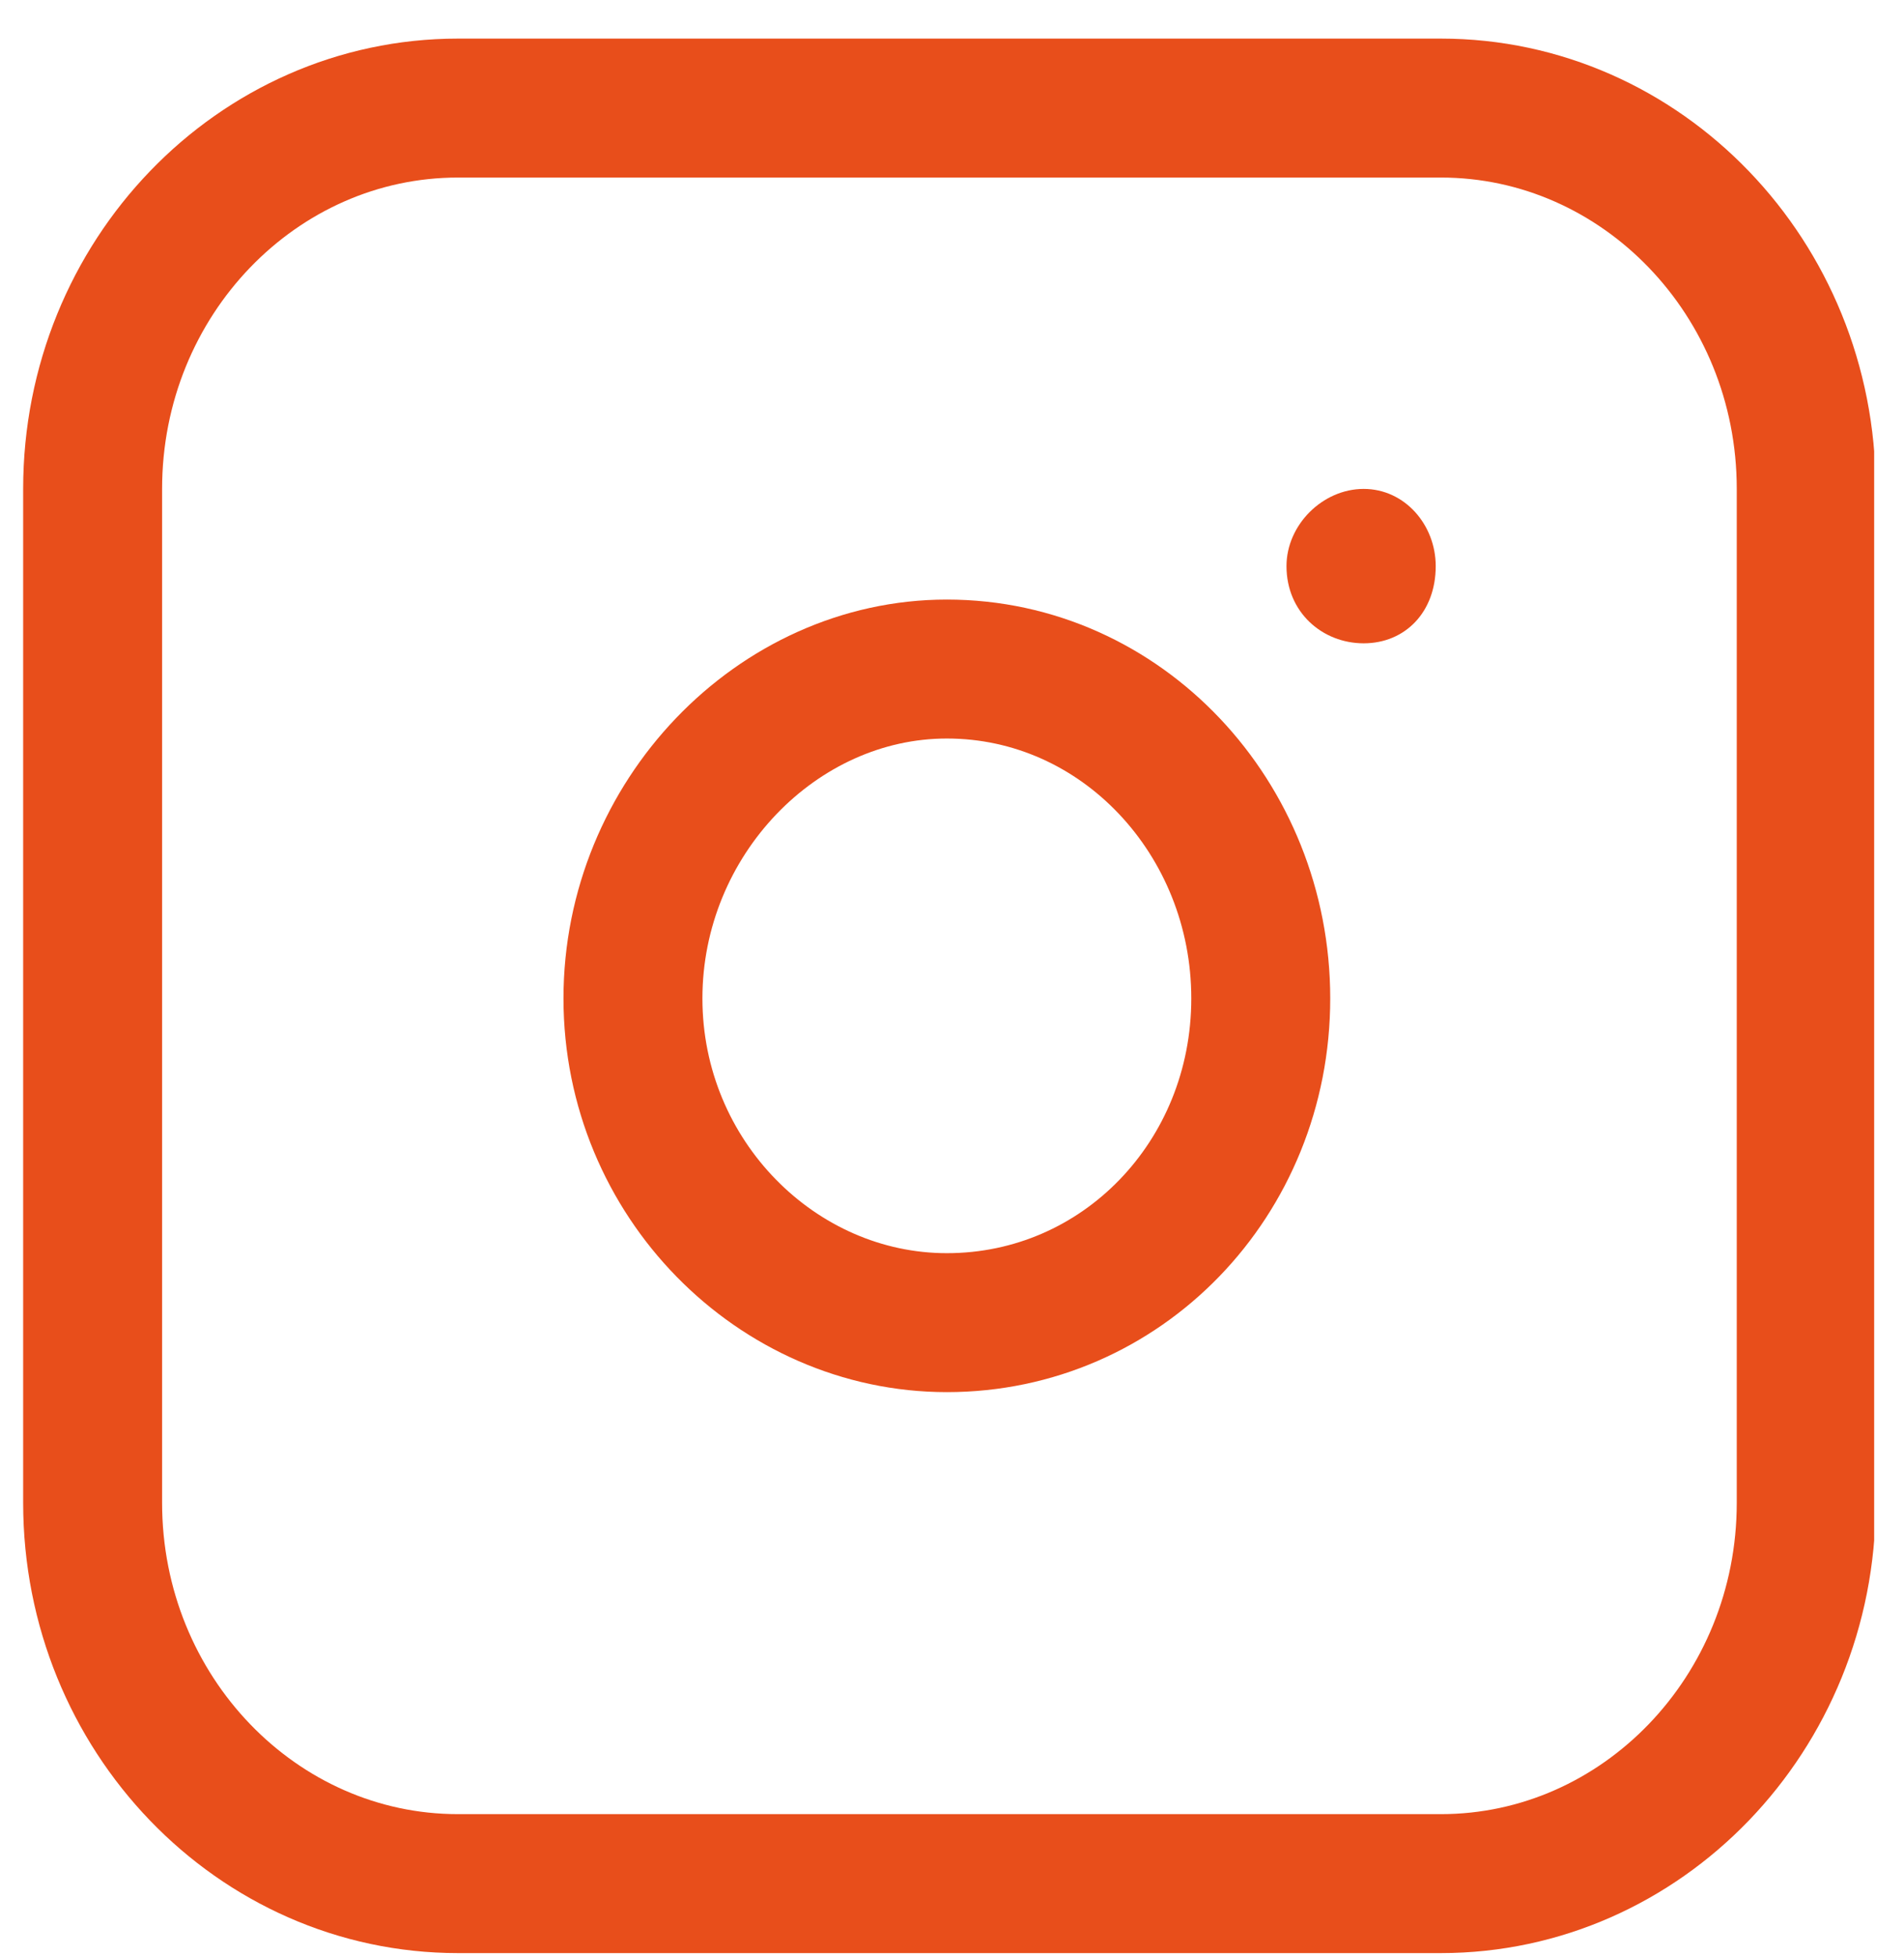
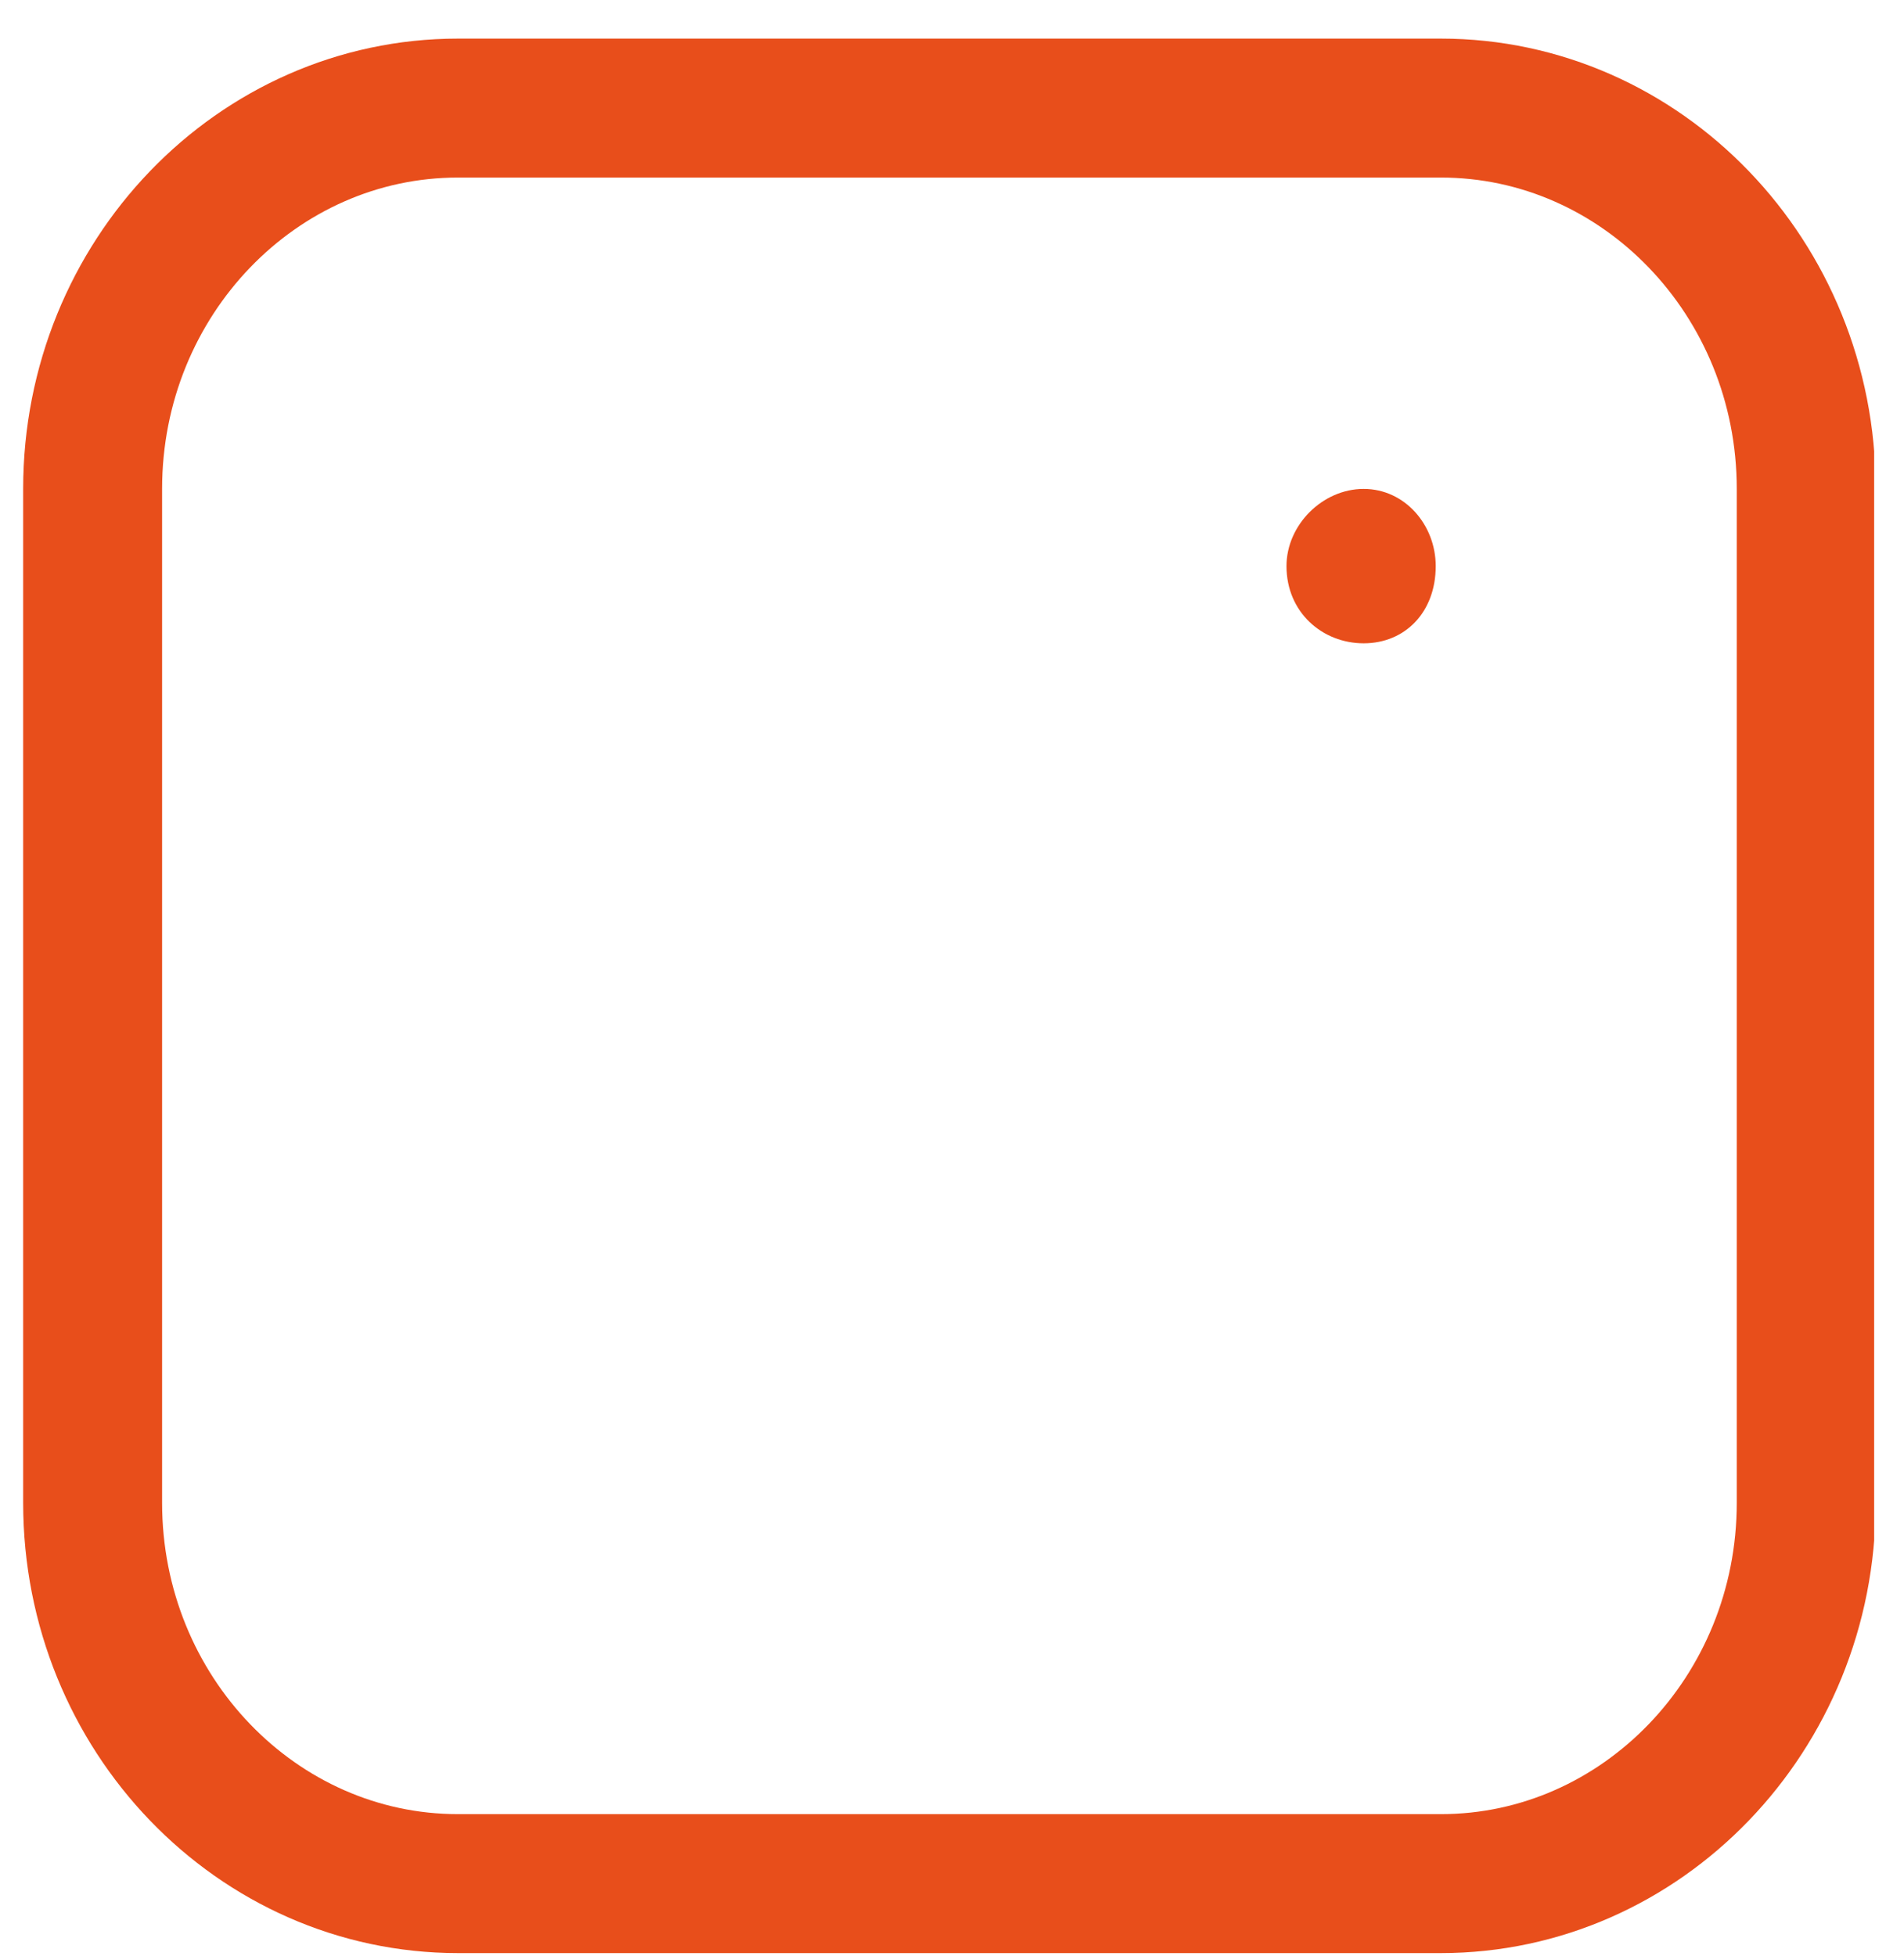
<svg xmlns="http://www.w3.org/2000/svg" version="1.2" viewBox="0 0 37 38" width="37" height="38">
  <title>Layer 1</title>
  <defs>
    <clipPath clipPathUnits="userSpaceOnUse" id="cp1">
      <path d="m0.45 38.02h35.97v-37.3h-35.97z" />
    </clipPath>
  </defs>
  <style>
		.s0 { fill: none;stroke: #e84e1b;stroke-linecap: round;stroke-miterlimit:10;stroke-width: 2.7 } 
		.s1 { fill: #e84e1b } 
	</style>
  <g id="Layer 1">
    <g id="&lt;Group&gt;">
      <g id="-e-&lt;Clip Group&gt;" clip-path="url(#cp1)">
        <path id="&lt;Path&gt;" class="s0" d="m28 36.6h-19.1c-3.9 0-7.1-3.3-7.1-7.4v-19.7c0-4.1 3.2-7.4 7.1-7.4h19.1c3.9 0 7.1 3.3 7.1 7.4v19.7c0 4.1-3.2 7.4-7.1 7.4z" />
-         <path id="&lt;Path&gt;" class="s0" d="m24.5 19.4c0 3.5-2.7 6.3-6.1 6.3-3.3 0-6.1-2.8-6.1-6.3 0-3.5 2.8-6.4 6.1-6.4 3.4 0 6.1 2.9 6.1 6.4z" />
        <path id="&lt;Path&gt;" class="s1" d="m27.9 11c0 0.9-0.6 1.5-1.4 1.5-0.8 0-1.5-0.6-1.5-1.5 0-0.8 0.7-1.5 1.5-1.5 0.8 0 1.4 0.7 1.4 1.5z" />
      </g>
    </g>
  </g>
</svg>